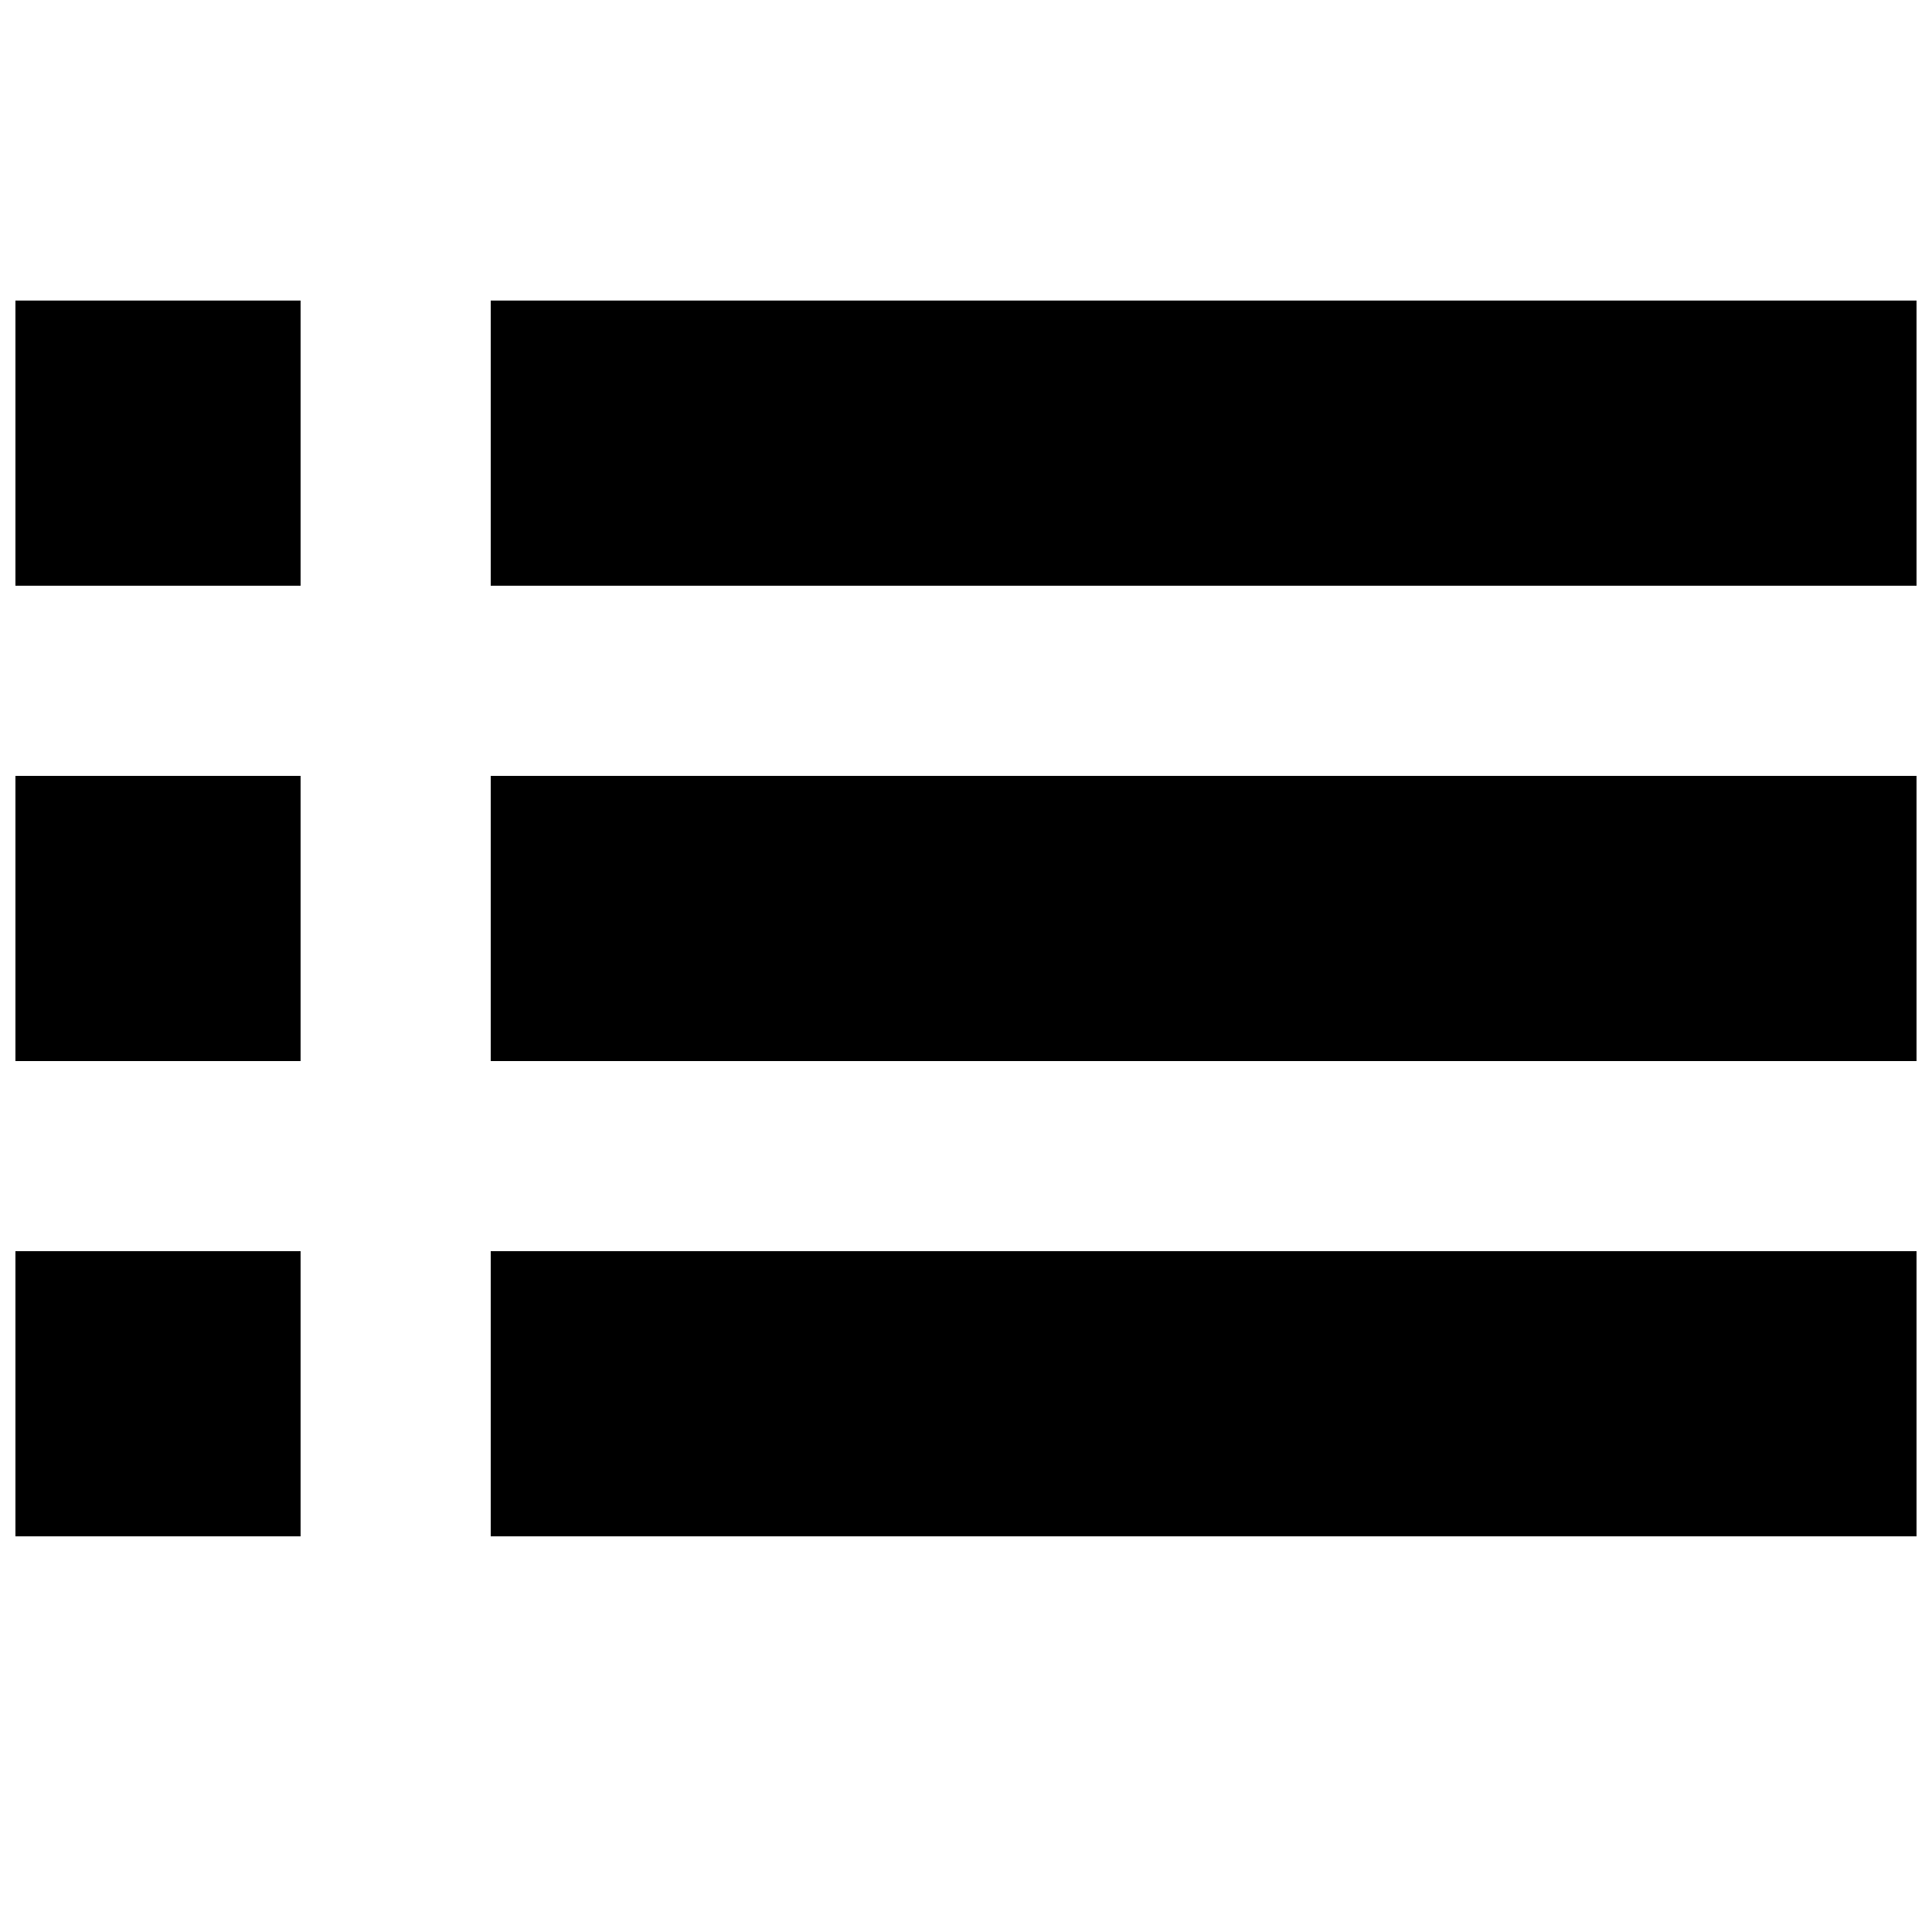
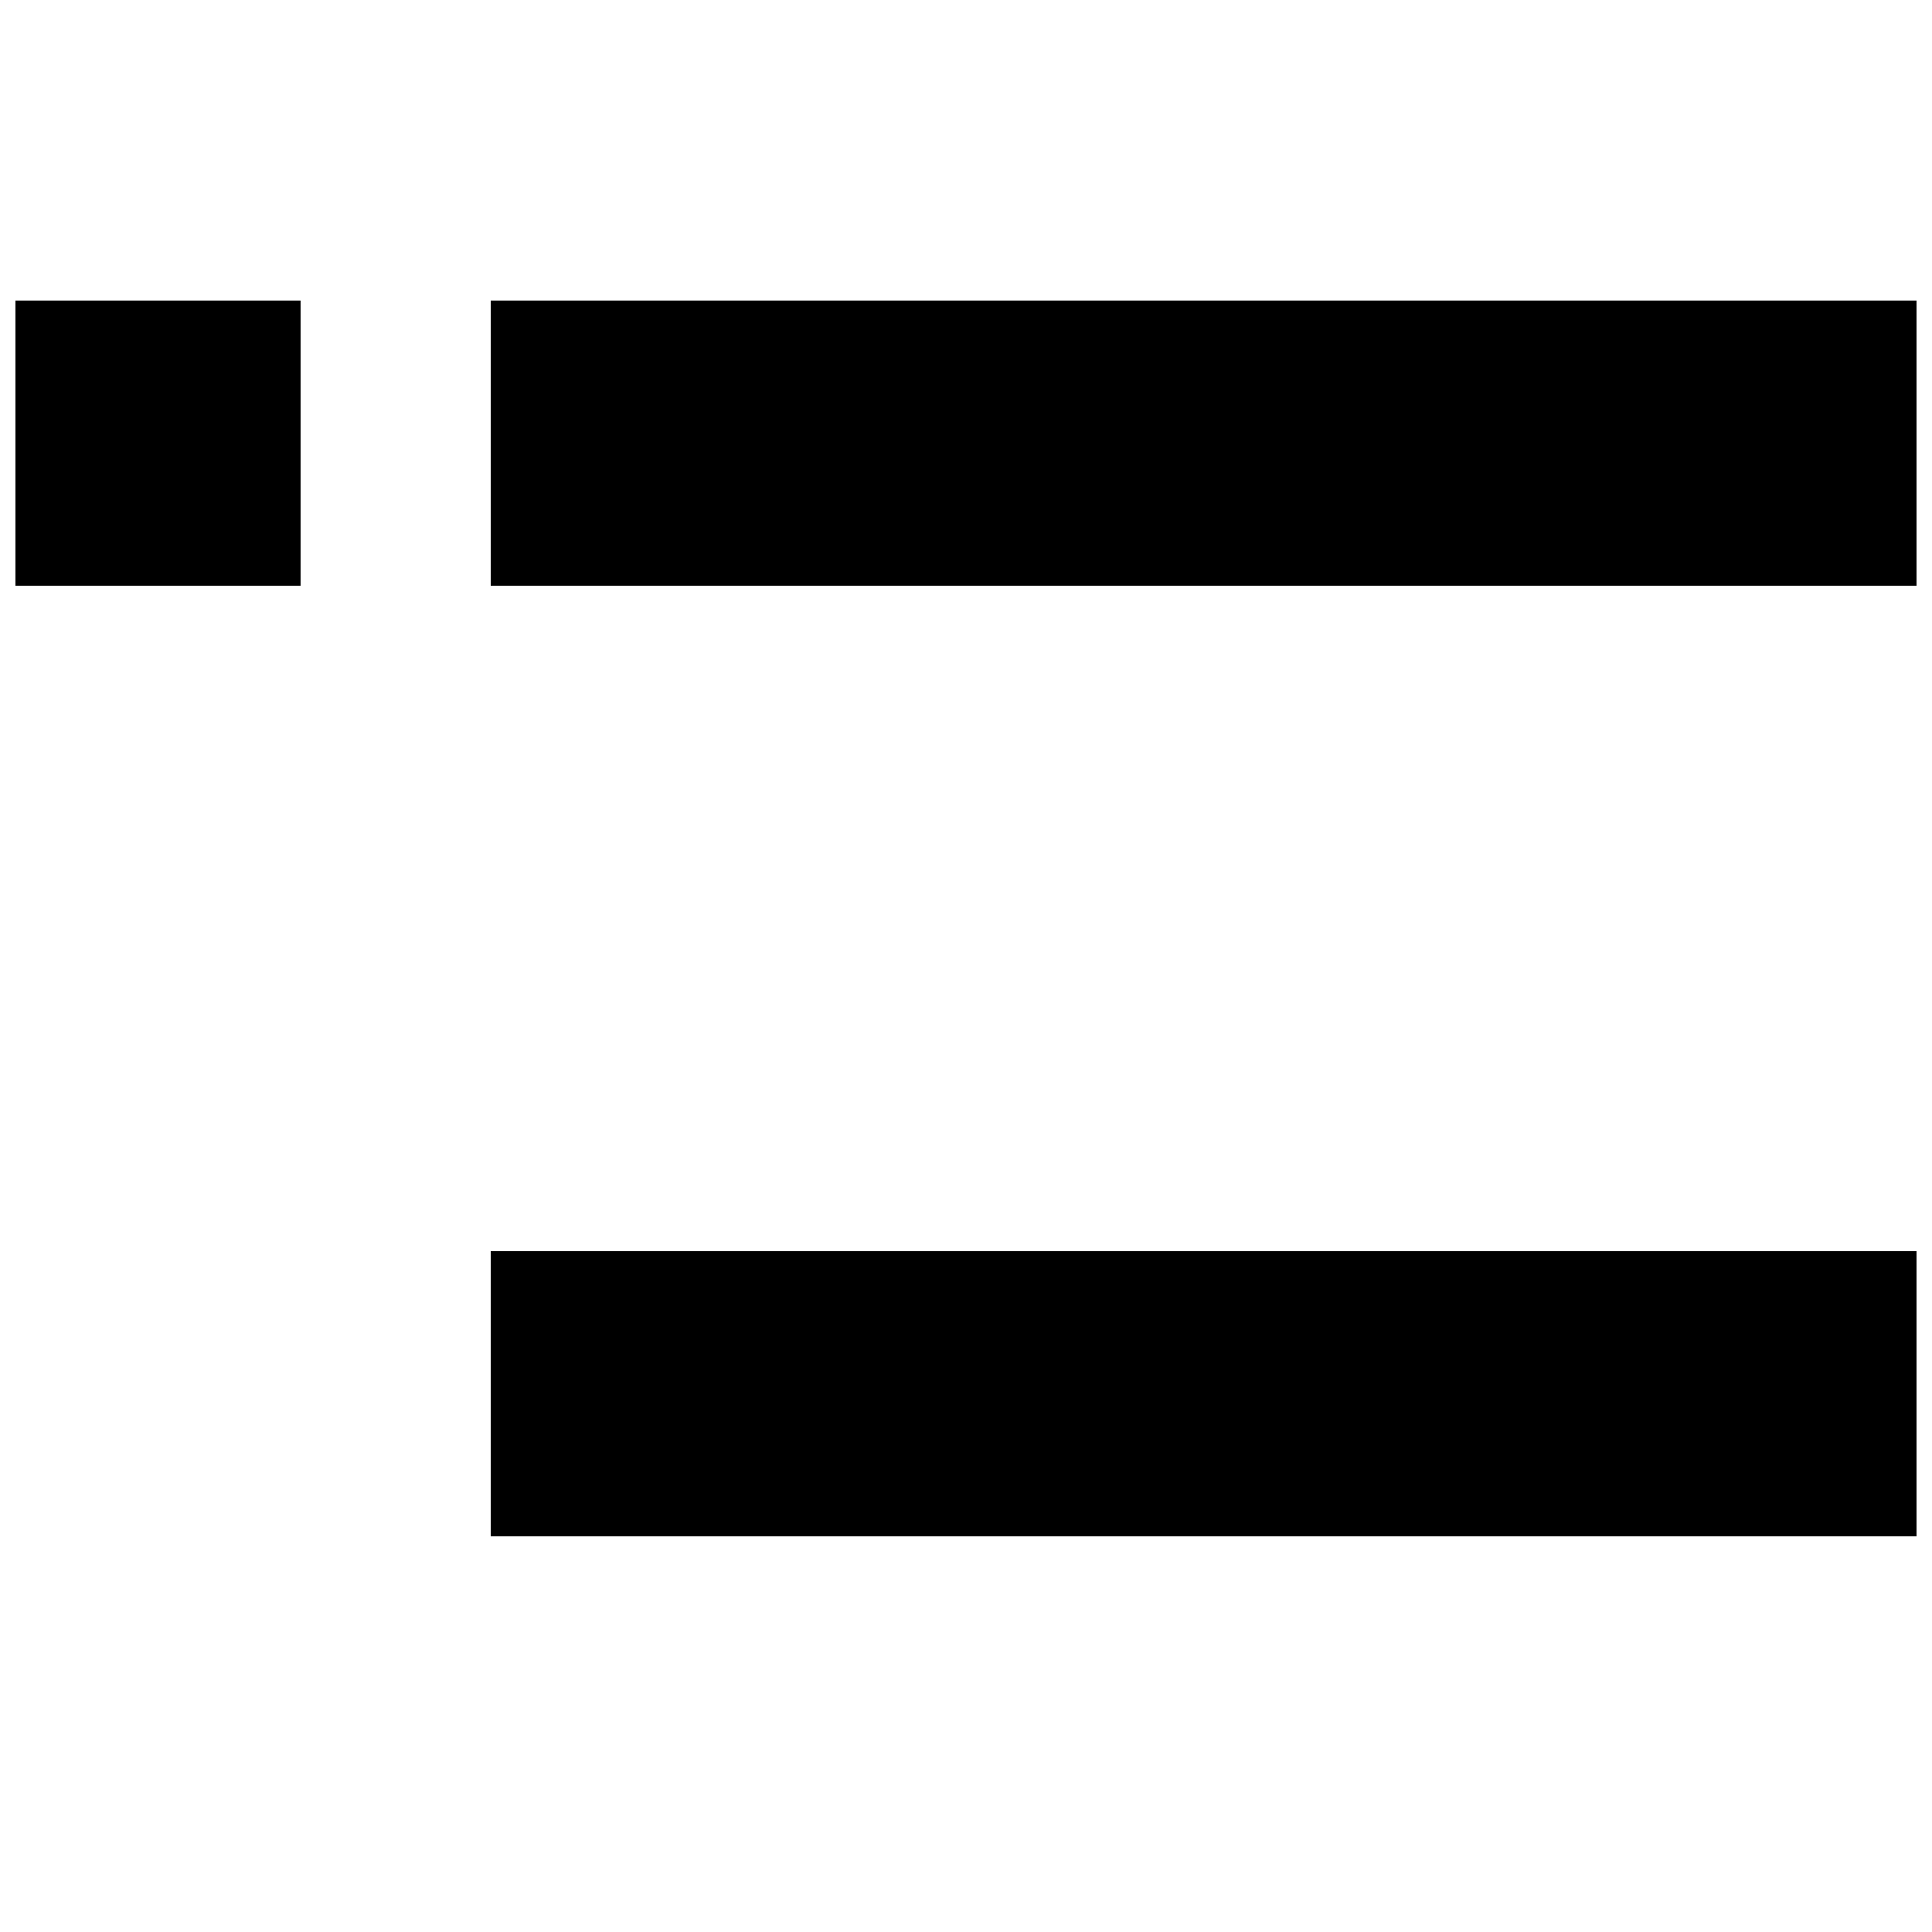
<svg xmlns="http://www.w3.org/2000/svg" width="800px" height="800px" version="1.1" viewBox="144 144 512 512">
  <defs>
    <clipPath id="f">
      <path d="m148.09 223h75.906v77h-75.906z" />
    </clipPath>
    <clipPath id="e">
      <path d="m274 223h377.9v77h-377.9z" />
    </clipPath>
    <clipPath id="d">
-       <path d="m148.09 349h75.906v77h-75.906z" />
-     </clipPath>
+       </clipPath>
    <clipPath id="c">
-       <path d="m274 349h377.9v77h-377.9z" />
-     </clipPath>
+       </clipPath>
    <clipPath id="b">
      <path d="m148.09 475h75.906v77h-75.906z" />
    </clipPath>
    <clipPath id="a">
      <path d="m274 475h377.9v77h-377.9z" />
    </clipPath>
  </defs>
  <g>
    <g clip-path="url(#f)">
      <path d="m148.09 223.66h75.57v75.57h-75.57z" />
    </g>
    <g clip-path="url(#e)">
-       <path d="m274.05 223.66h377.86v75.57h-377.86z" />
+       <path d="m274.05 223.66h377.86v75.57h-377.86" />
    </g>
    <g clip-path="url(#d)">
      <path d="m148.09 349.62h75.57v75.57h-75.57z" />
    </g>
    <g clip-path="url(#c)">
-       <path d="m274.05 349.62h377.86v75.57h-377.86z" />
-     </g>
+       </g>
    <g clip-path="url(#b)">
-       <path d="m148.09 475.57h75.57v75.57h-75.57z" />
-     </g>
+       </g>
    <g clip-path="url(#a)">
      <path d="m274.05 475.57h377.86v75.57h-377.86z" />
    </g>
  </g>
</svg>